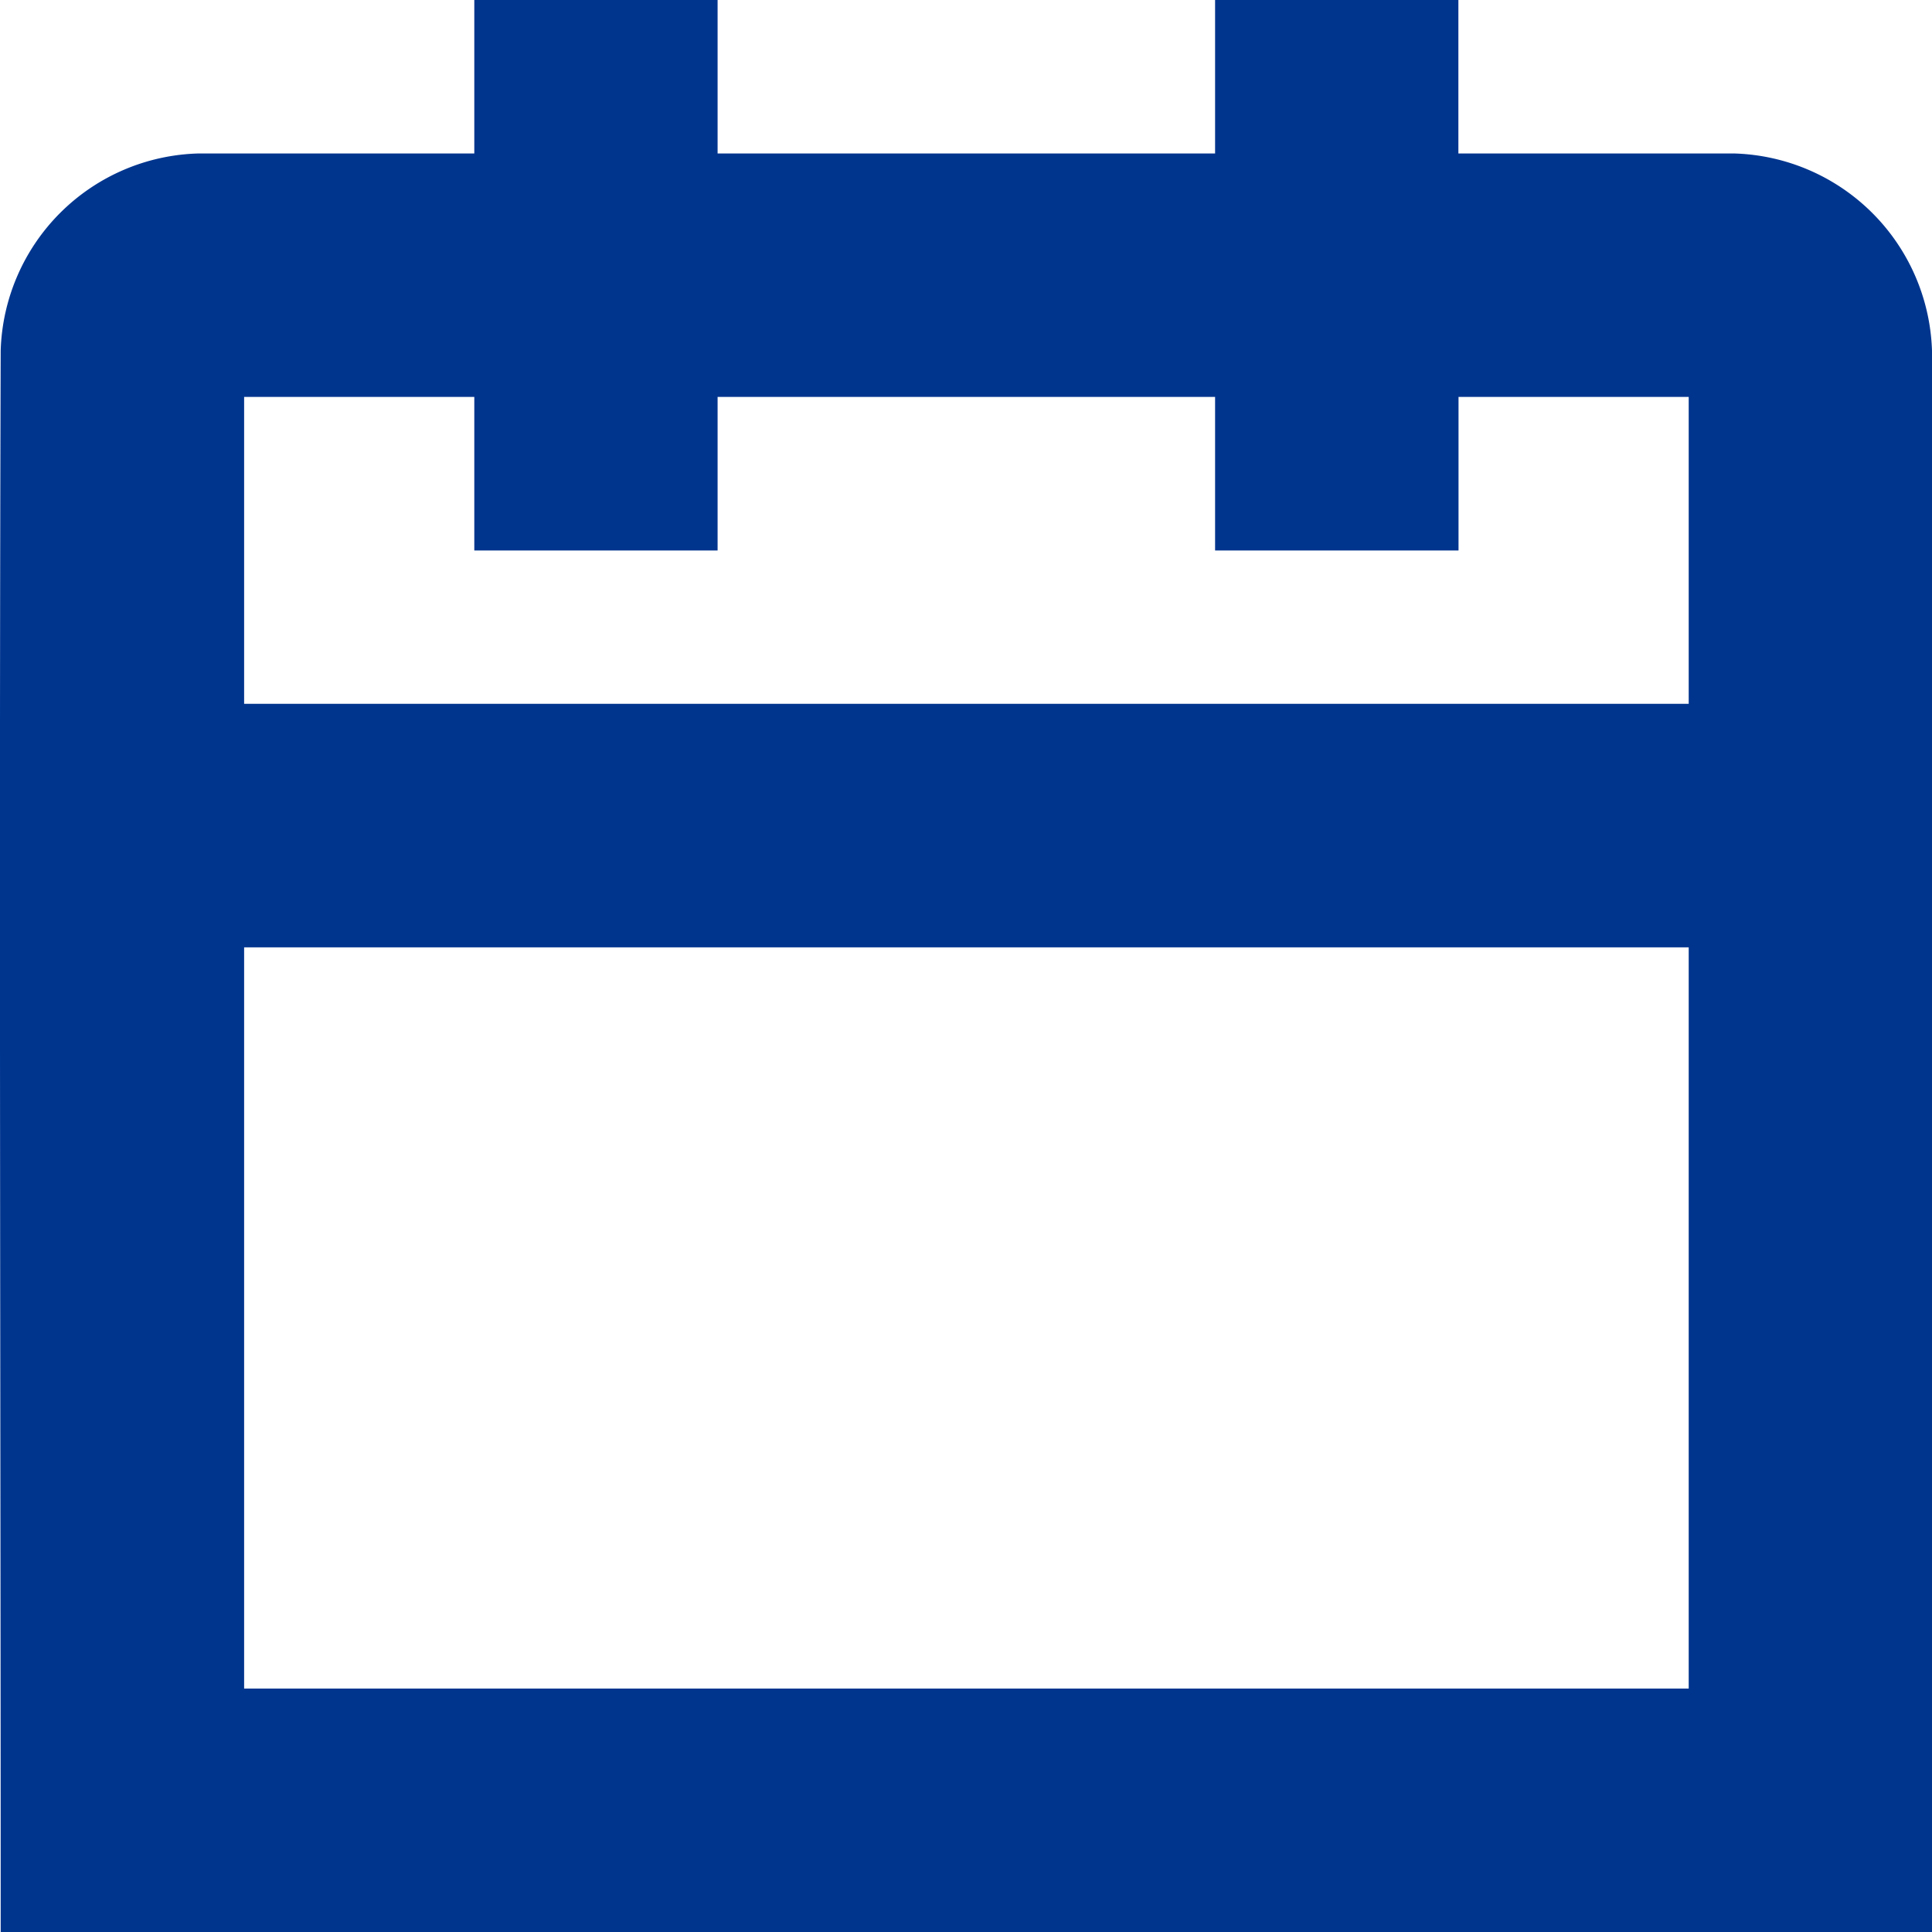
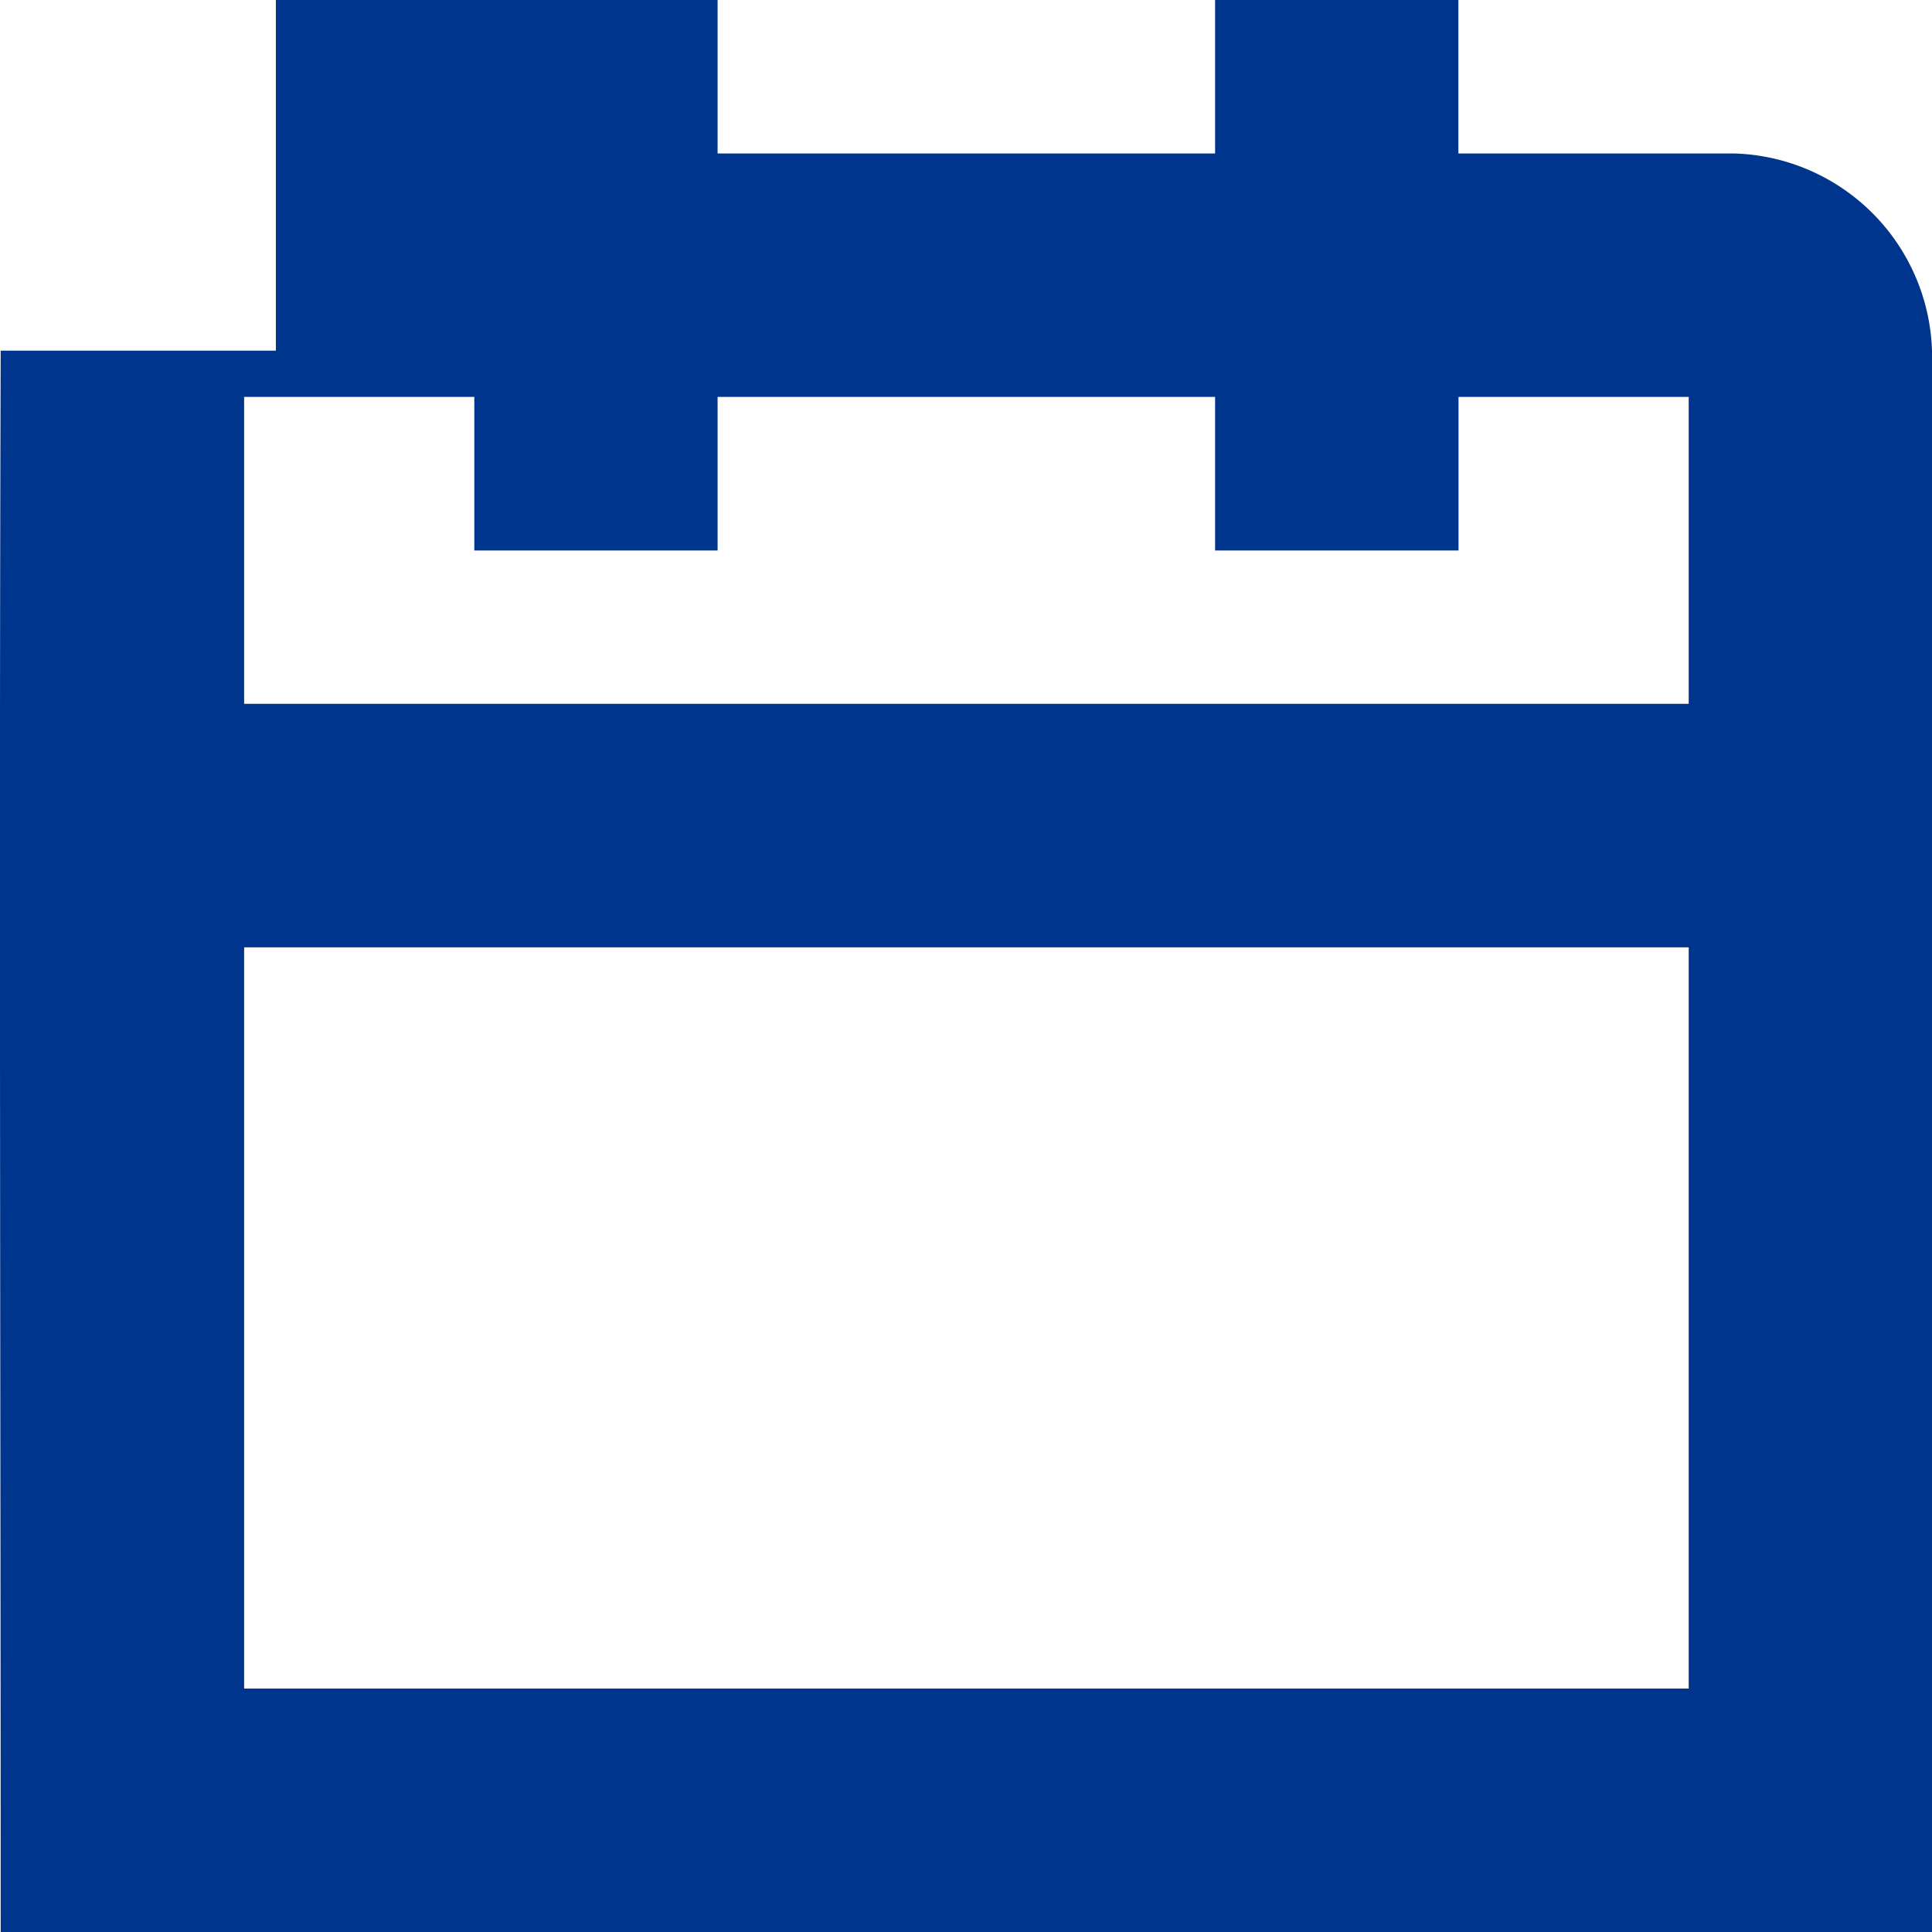
<svg xmlns="http://www.w3.org/2000/svg" data-name="Vektorový inteligentní objekt" width="14" height="14" viewBox="0 0 14 14">
  <g data-name="Vektorový inteligentní objekt">
-     <path data-name="Path 564" d="M3.437 2.876H1.769V5.1h10.468V2.876h-1.668v1.113H8.805V2.876H5.2v1.113H3.437zm-1.668 9.36h10.468V6.865H1.769zM14 14H.005c0-3.82-.012-7.639 0-11.459a1.473 1.473 0 011.438-1.429h1.994V0H5.2v1.112h3.605V0h1.763v1.112h1.994A1.477 1.477 0 0114 2.541V14z" fill="#00358e" />
+     <path data-name="Path 564" d="M3.437 2.876H1.769V5.1h10.468V2.876h-1.668v1.113H8.805V2.876H5.2v1.113H3.437zm-1.668 9.36h10.468V6.865H1.769zM14 14H.005c0-3.82-.012-7.639 0-11.459h1.994V0H5.2v1.112h3.605V0h1.763v1.112h1.994A1.477 1.477 0 0114 2.541V14z" fill="#00358e" />
  </g>
</svg>